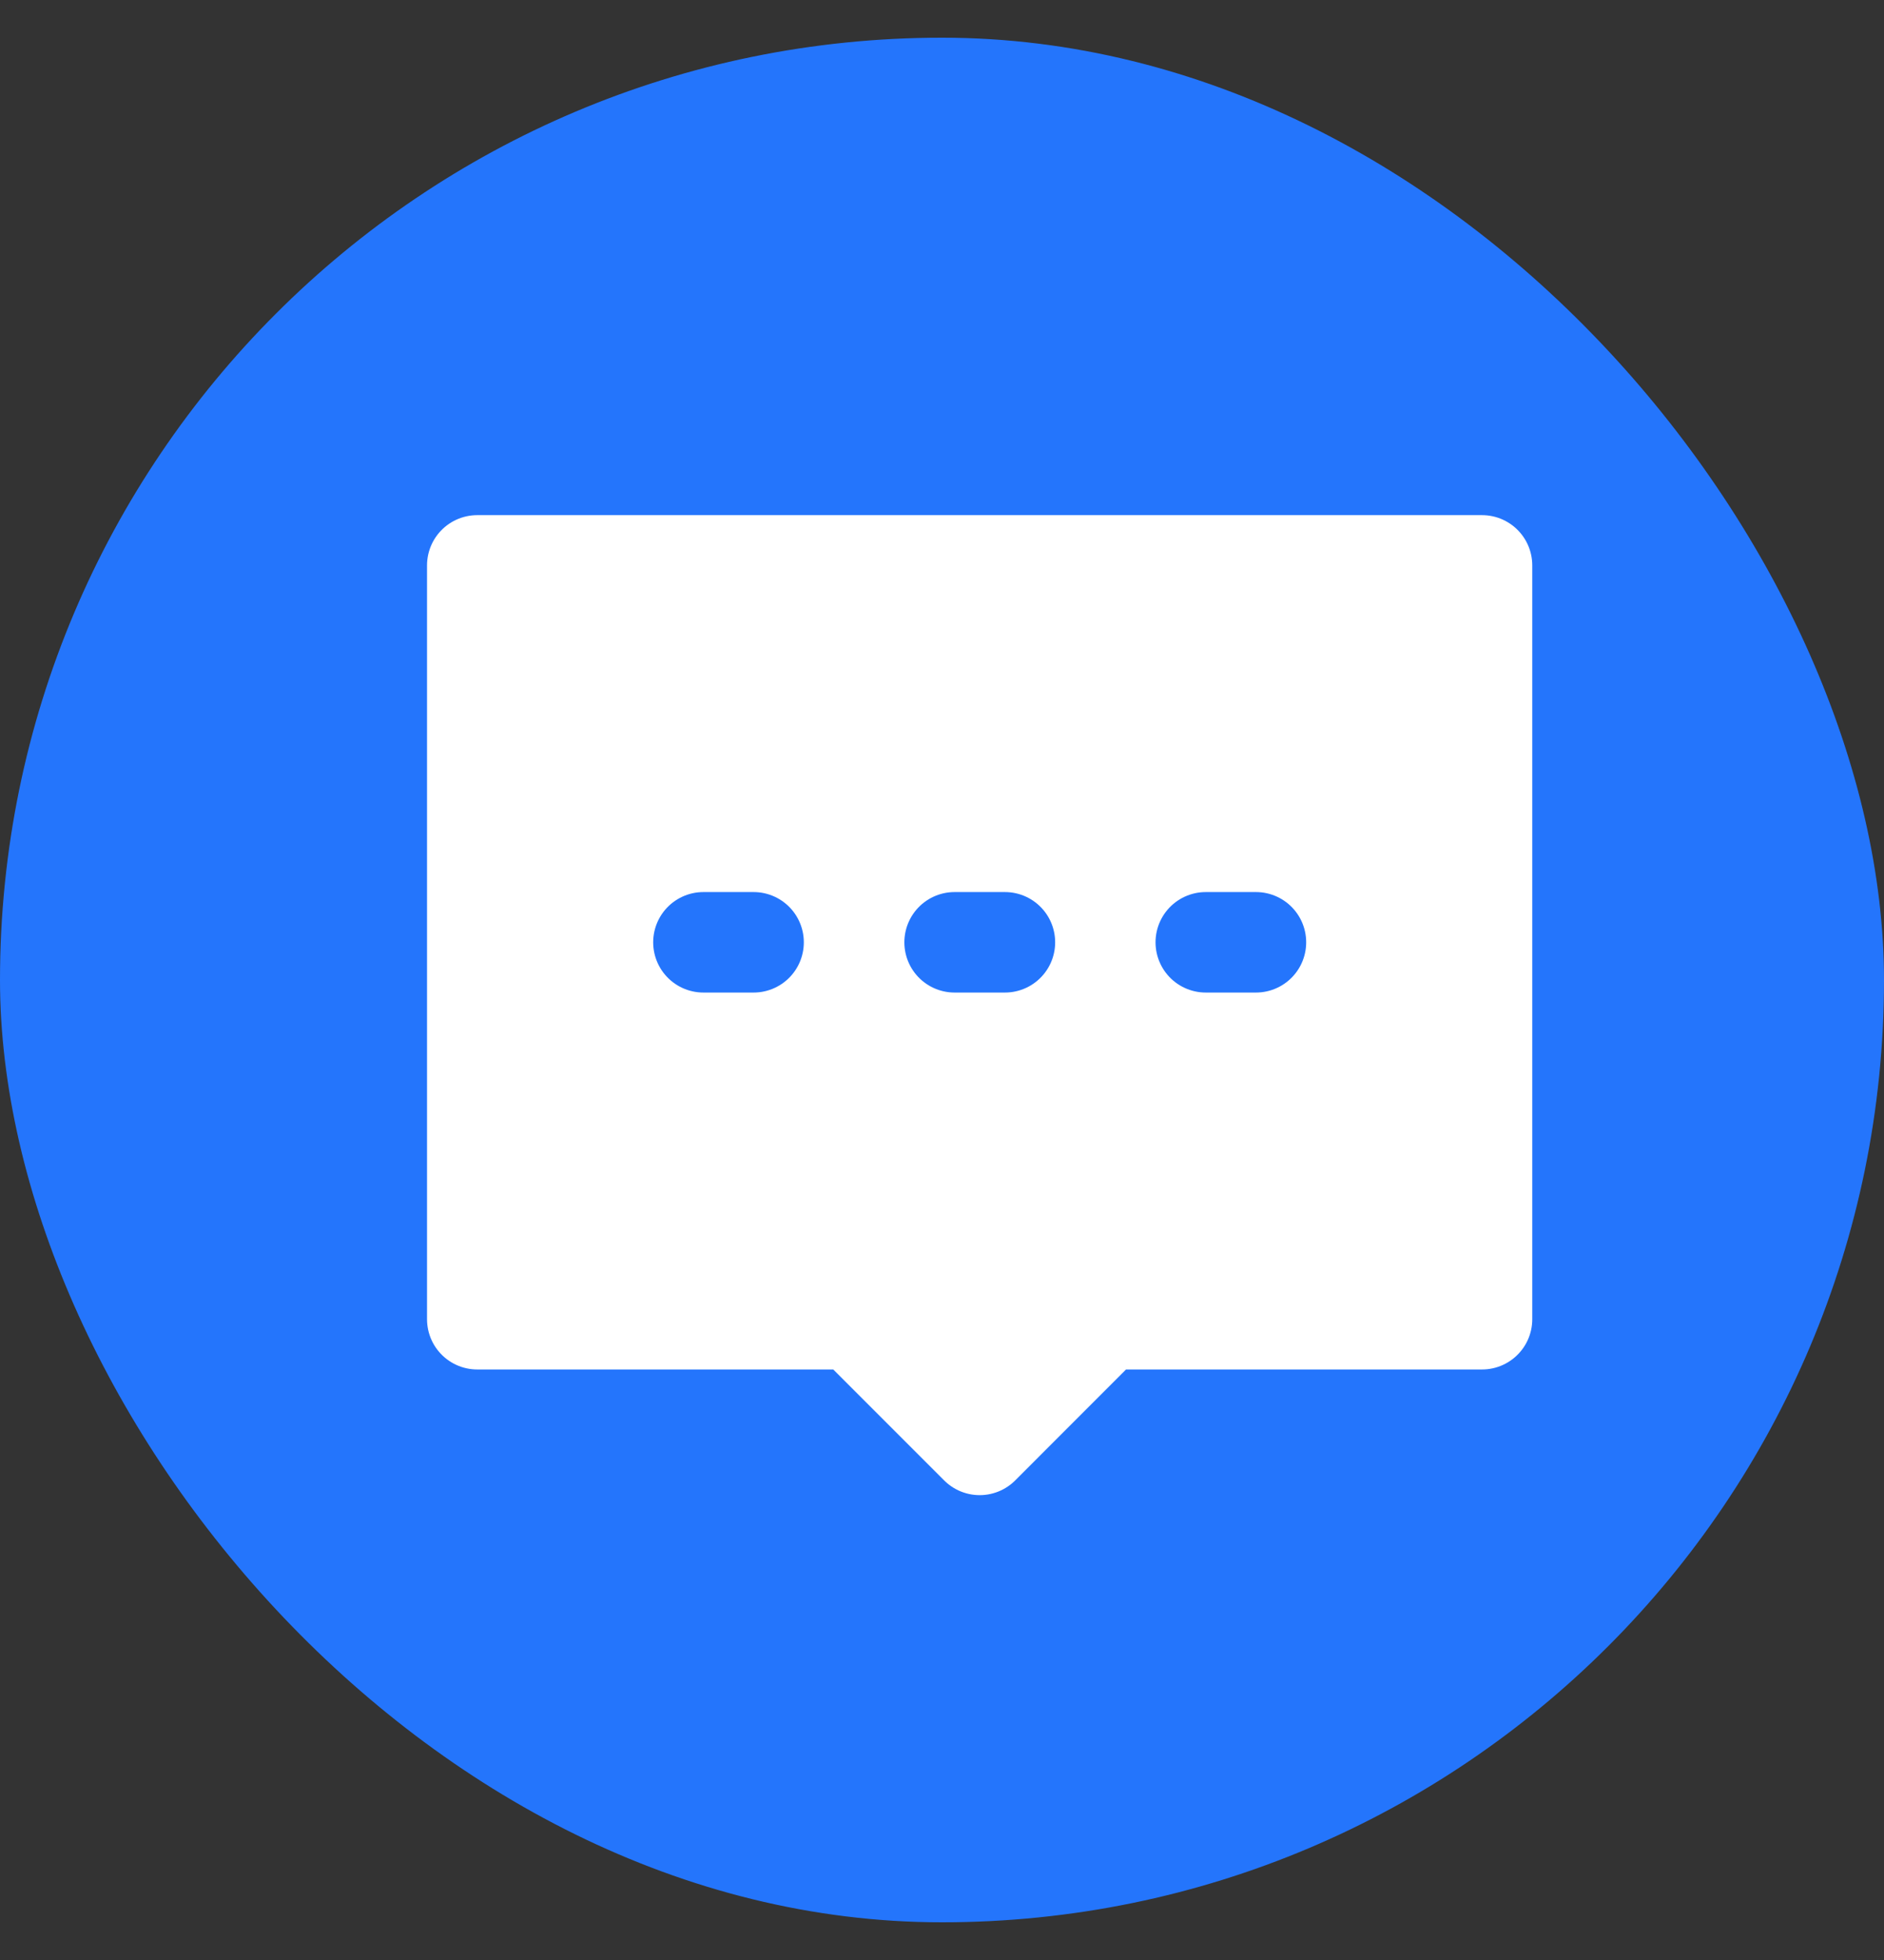
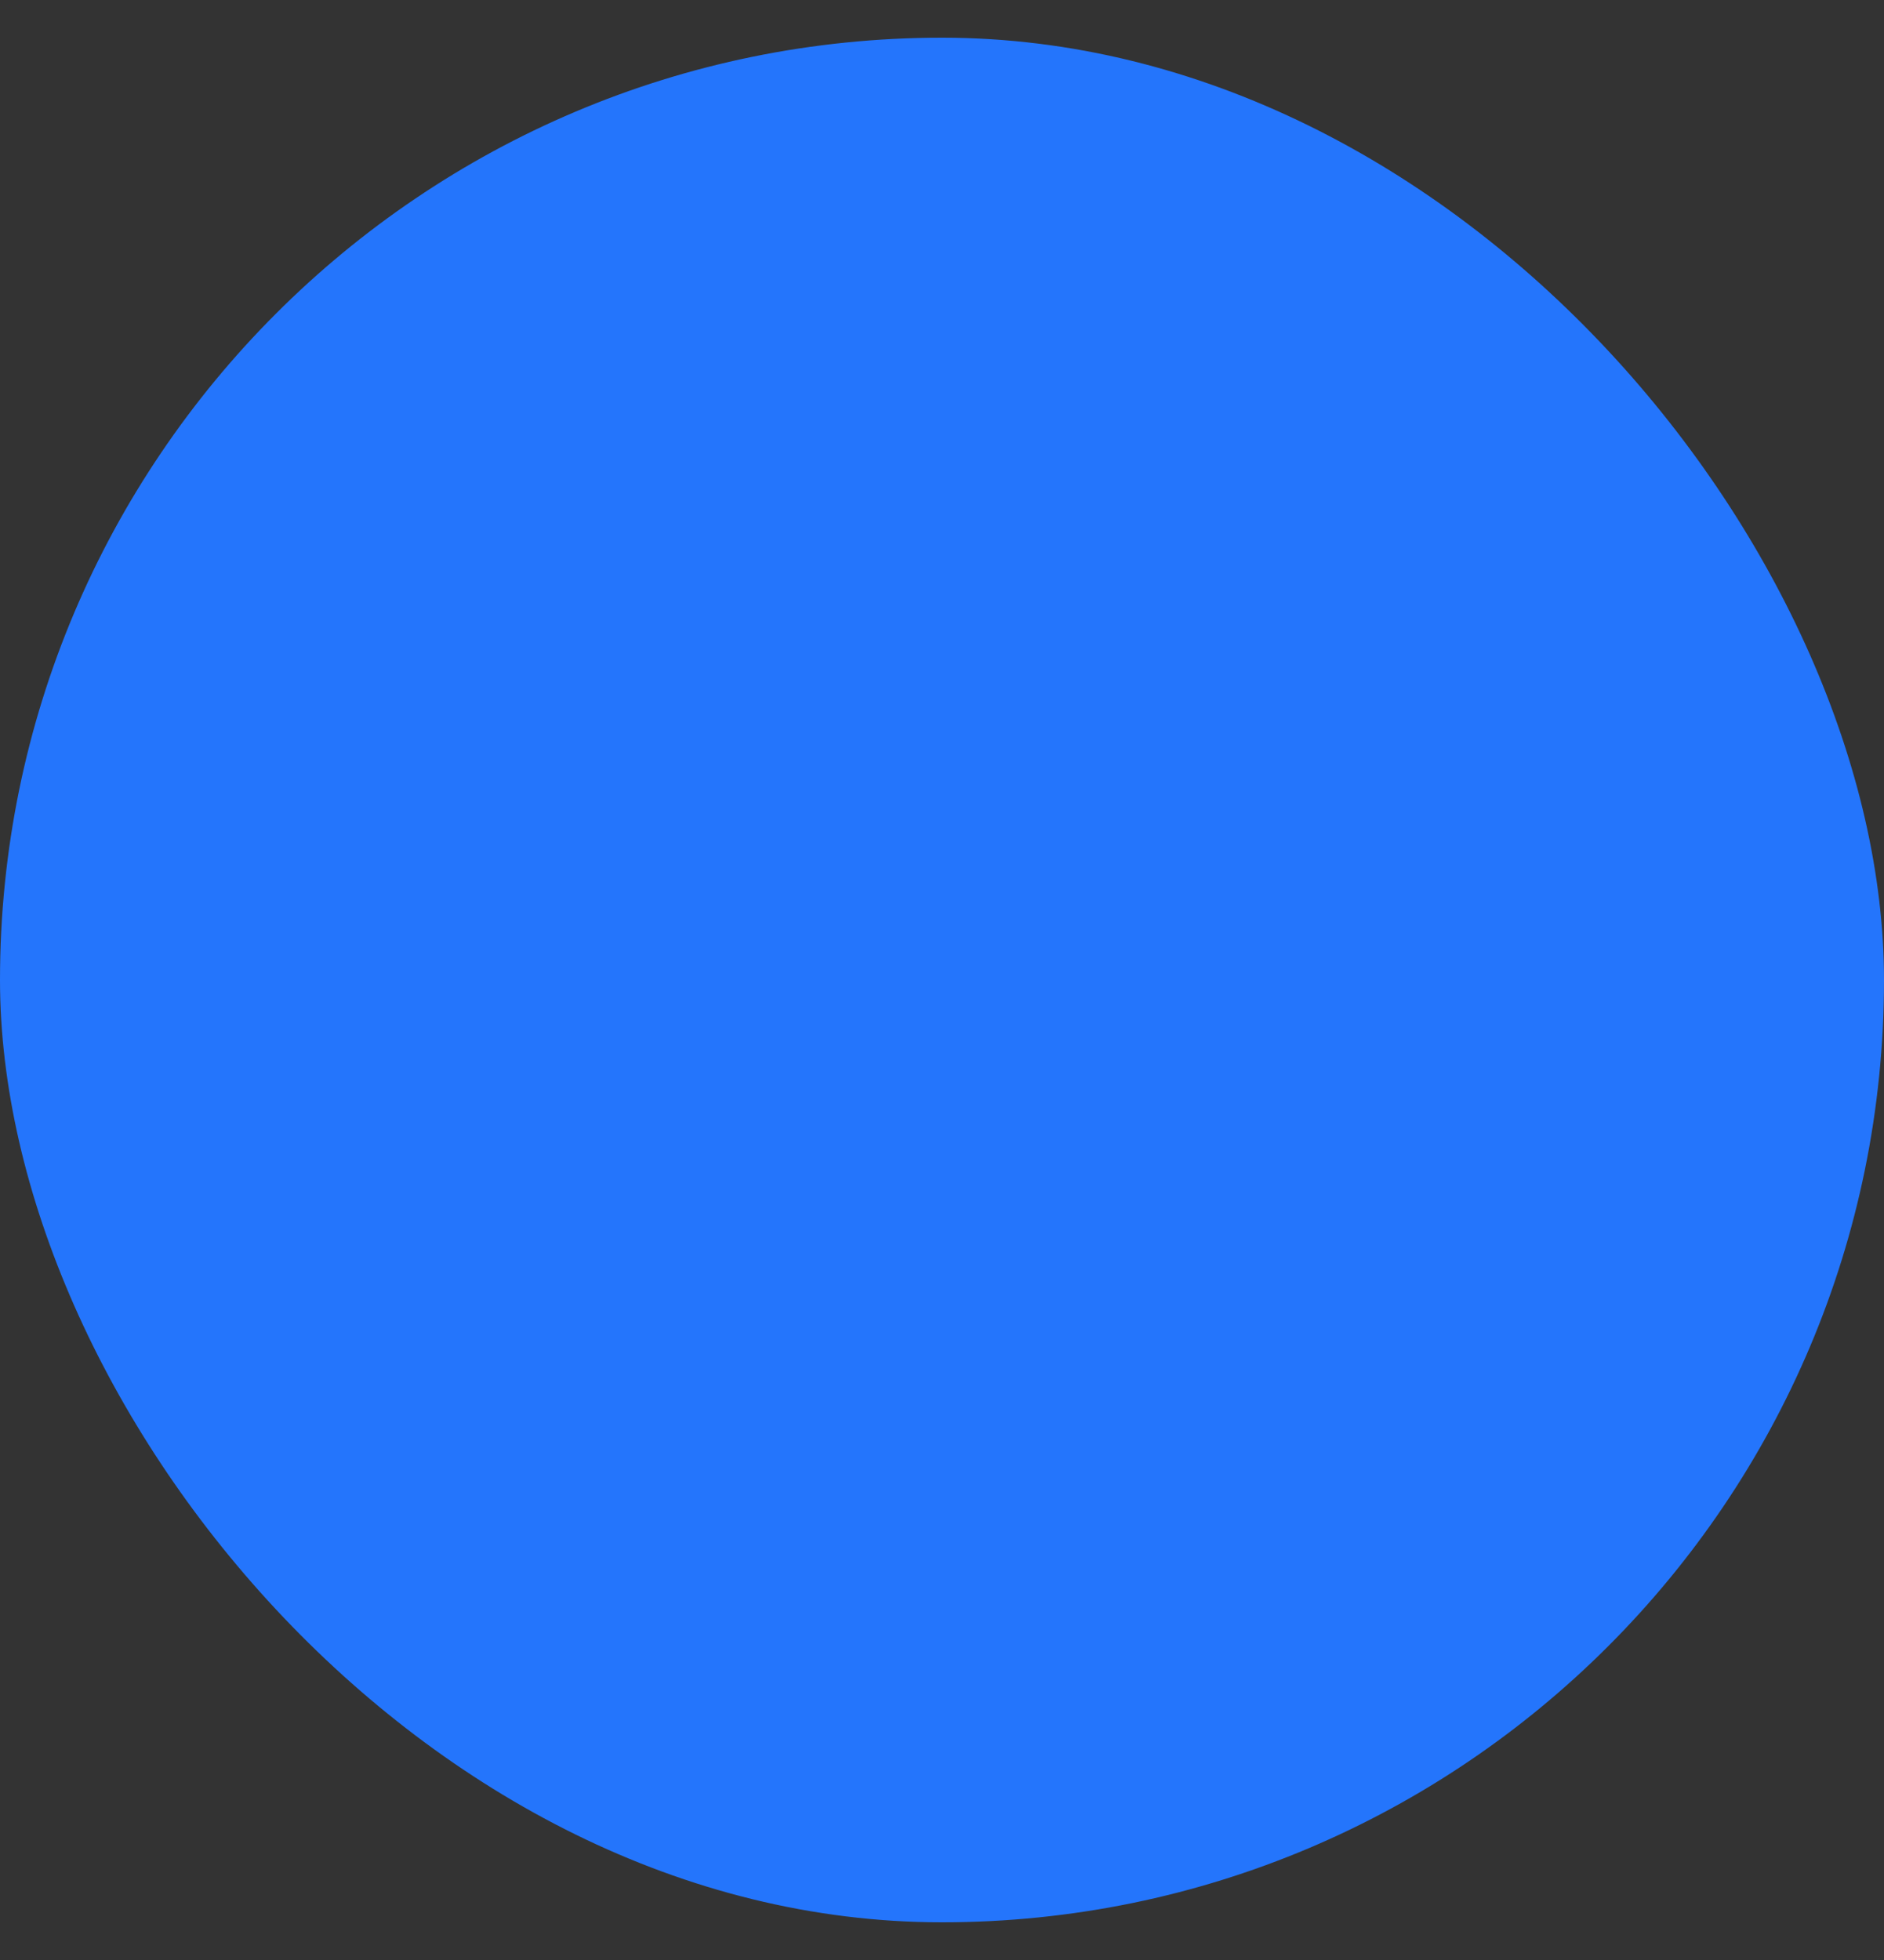
<svg xmlns="http://www.w3.org/2000/svg" fill="none" viewBox="0 0 25 26" class="design-iconfont">
  <rect x="0" y="0" width="25" height="26" fill="#333333" stroke="none" />
  <rect y=".5" width="25" height="25" rx="12.5" fill="#2475FC" />
-   <path d="M6.333 7.5H19.666V17.5H14.666L13 19.167L11.333 17.5H6.333V7.5Z" fill="#fff" stroke="#fff" stroke-width="1.333" stroke-linecap="round" stroke-linejoin="round" />
  <path d="M12.667 12.5H13.335" stroke="#2475FC" stroke-width="1.333" stroke-linecap="round" />
  <path d="M16 12.5H16.666" stroke="#2475FC" stroke-width="1.333" stroke-linecap="round" />
  <path d="M9.334 12.5H10" stroke="#2475FC" stroke-width="1.333" stroke-linecap="round" />
</svg>